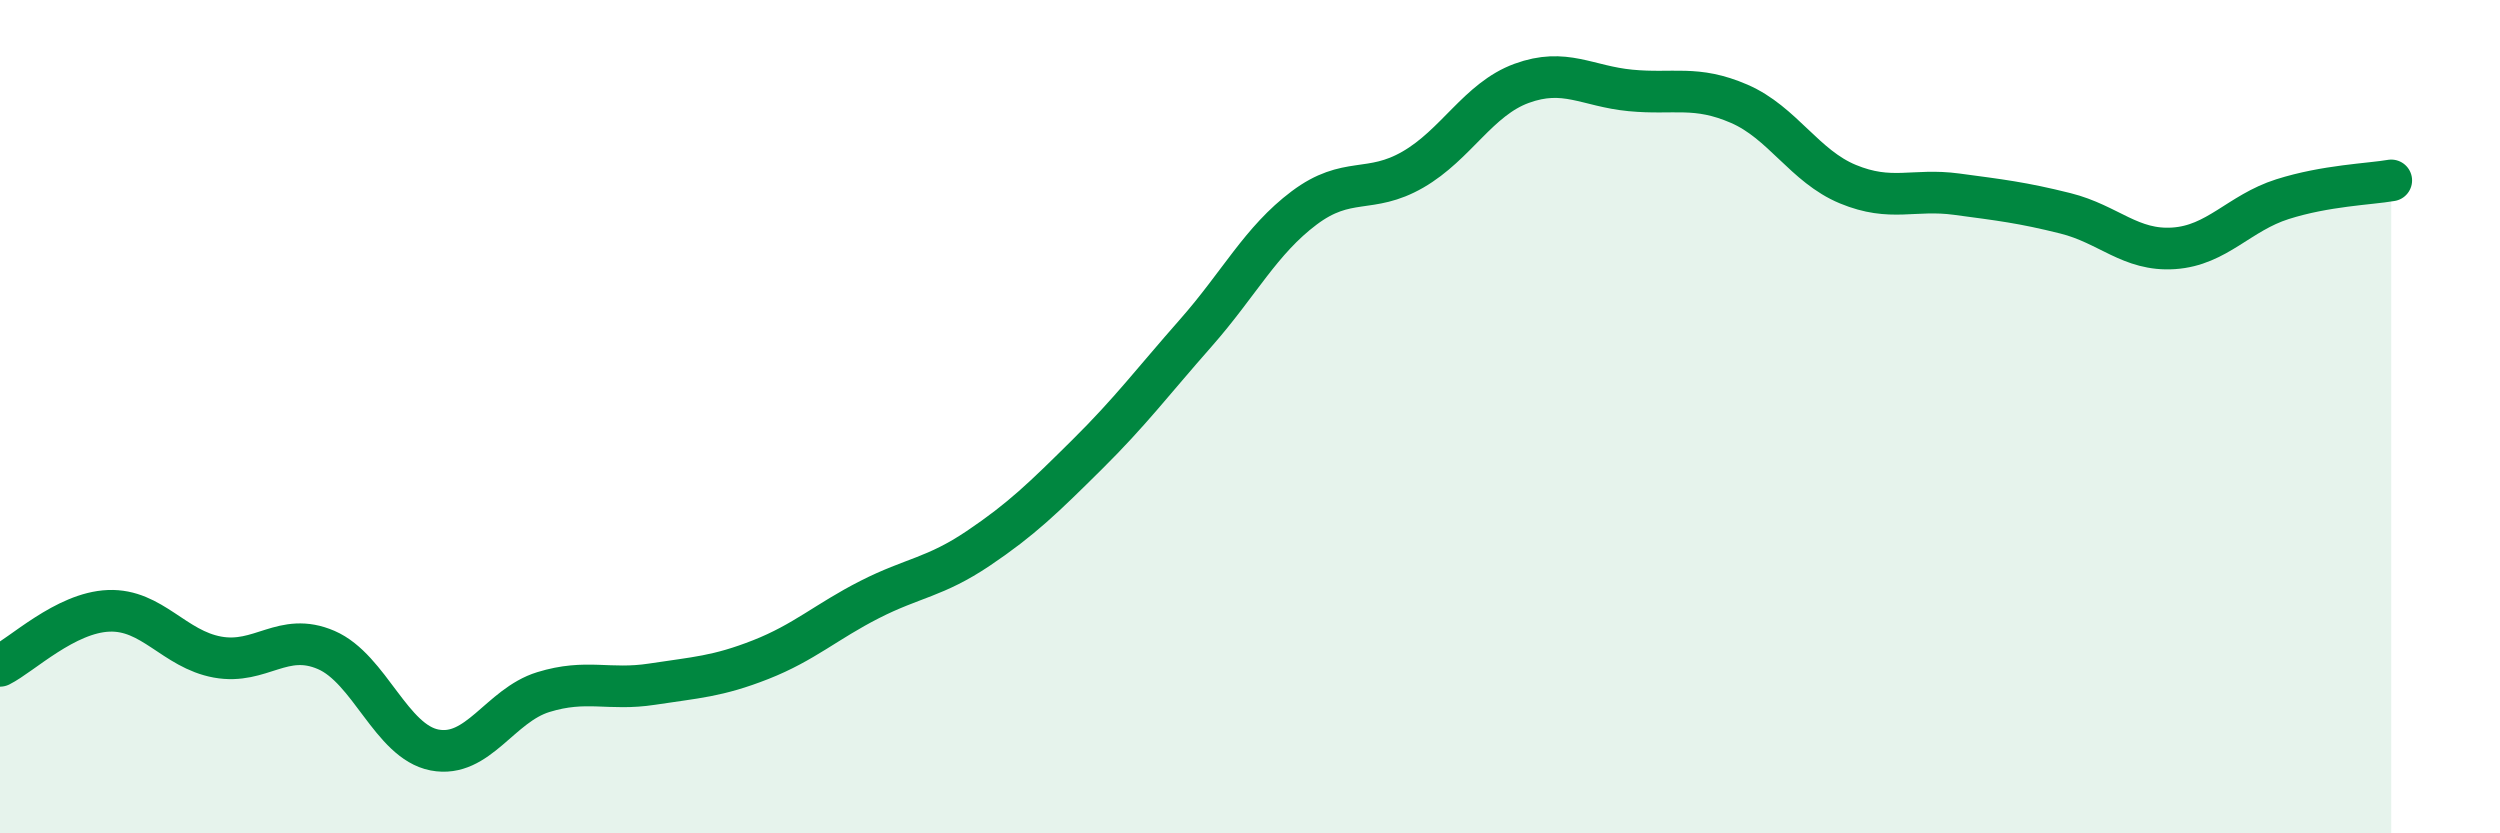
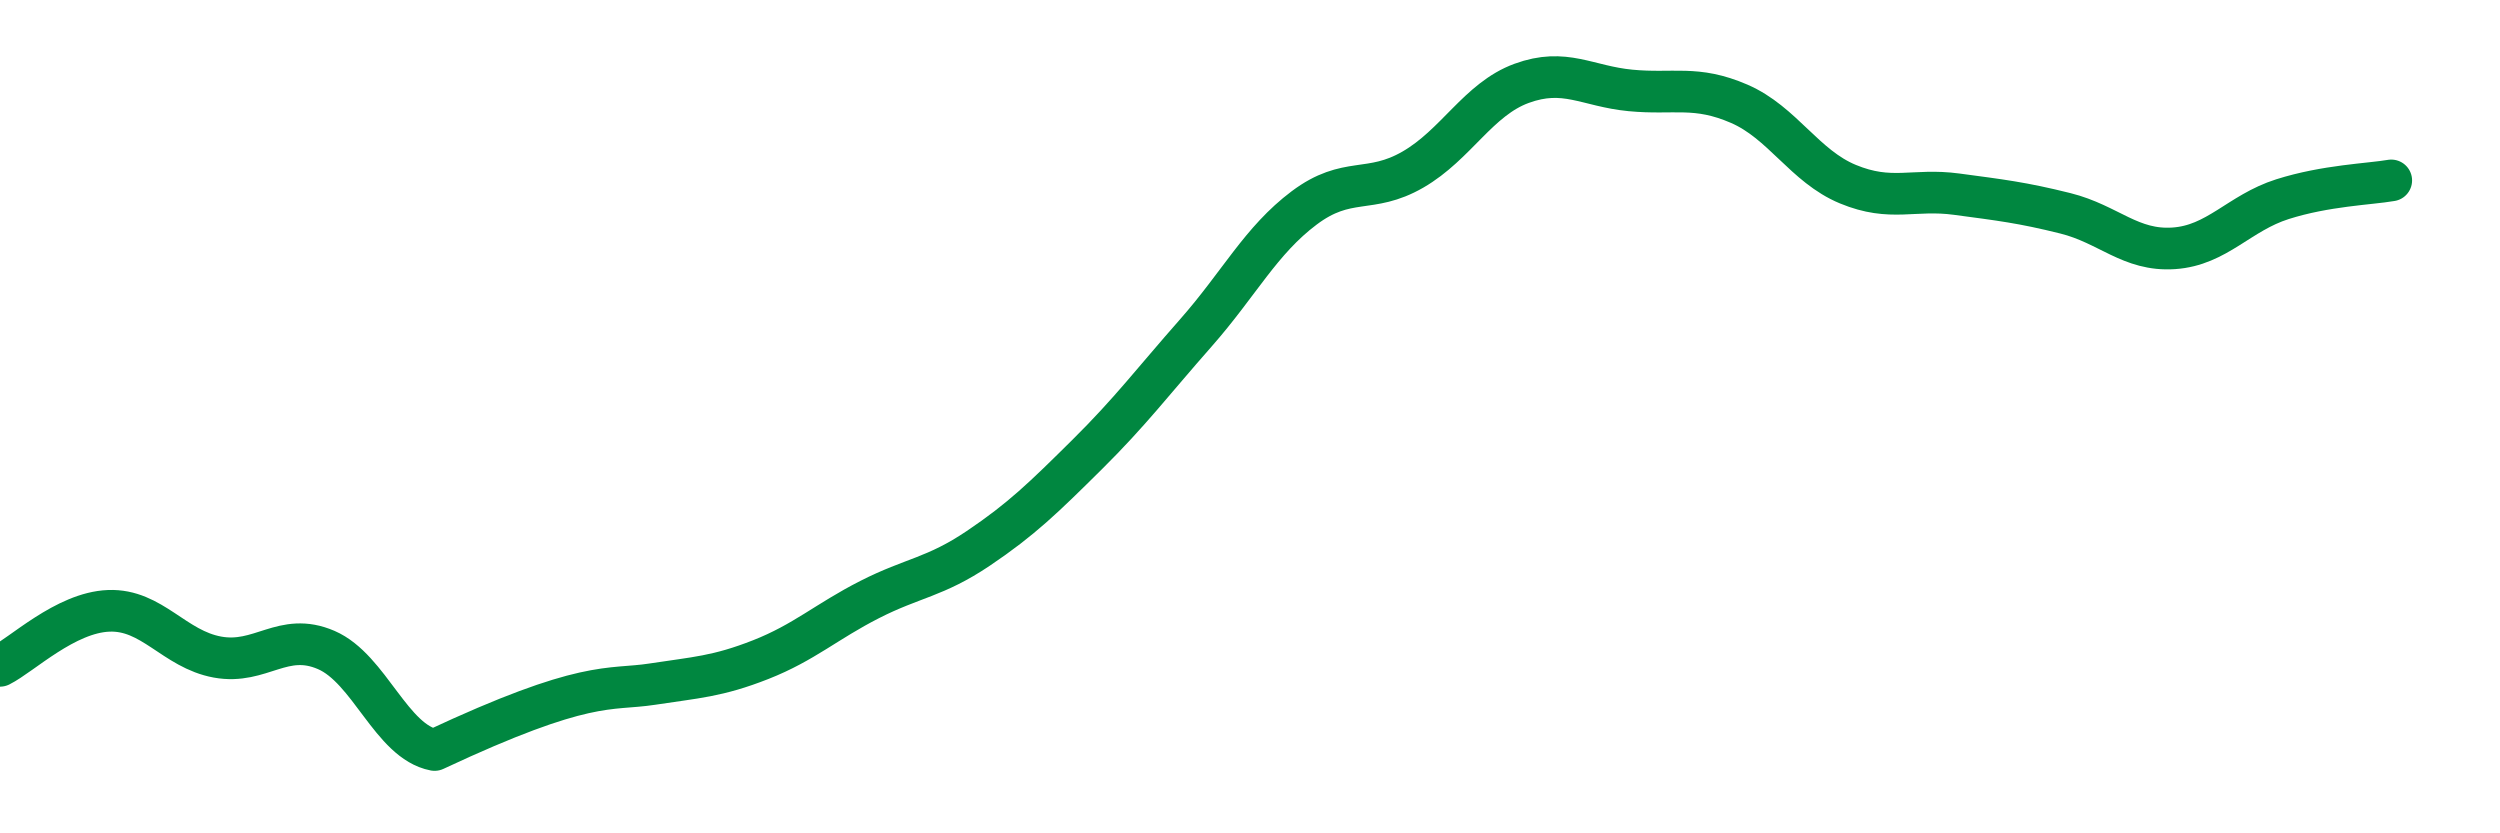
<svg xmlns="http://www.w3.org/2000/svg" width="60" height="20" viewBox="0 0 60 20">
-   <path d="M 0,15.98 C 0.52,15.72 1.57,14.7 2.61,14.66 C 3.65,14.62 4.18,15.58 5.22,15.77 C 6.26,15.96 6.79,15.15 7.83,15.6 C 8.87,16.05 9.39,17.8 10.43,18 C 11.47,18.2 12,16.93 13.04,16.61 C 14.08,16.29 14.61,16.58 15.65,16.42 C 16.69,16.26 17.22,16.24 18.26,15.83 C 19.3,15.42 19.83,14.92 20.87,14.39 C 21.91,13.86 22.44,13.86 23.48,13.16 C 24.52,12.46 25.05,11.94 26.09,10.91 C 27.13,9.88 27.66,9.17 28.7,7.99 C 29.74,6.81 30.26,5.77 31.3,4.99 C 32.34,4.21 32.87,4.67 33.91,4.07 C 34.95,3.47 35.48,2.38 36.52,2 C 37.56,1.62 38.09,2.07 39.13,2.17 C 40.17,2.27 40.7,2.04 41.74,2.49 C 42.78,2.94 43.31,3.99 44.35,4.42 C 45.39,4.85 45.92,4.52 46.96,4.66 C 48,4.8 48.53,4.86 49.57,5.12 C 50.61,5.38 51.13,6.03 52.17,5.96 C 53.21,5.89 53.74,5.11 54.78,4.78 C 55.82,4.45 56.87,4.42 57.39,4.33L57.39 20L0 20Z" fill="#008740" opacity="0.1" stroke-linecap="round" stroke-linejoin="round" />
-   <path d="M 0,15.98 C 0.52,15.72 1.57,14.7 2.61,14.66 C 3.65,14.62 4.18,15.58 5.22,15.77 C 6.26,15.96 6.79,15.15 7.83,15.6 C 8.87,16.05 9.39,17.8 10.43,18 C 11.47,18.2 12,16.93 13.04,16.61 C 14.08,16.29 14.61,16.58 15.65,16.42 C 16.69,16.26 17.22,16.24 18.26,15.83 C 19.3,15.42 19.83,14.92 20.87,14.39 C 21.91,13.86 22.44,13.86 23.48,13.16 C 24.52,12.46 25.05,11.94 26.09,10.91 C 27.13,9.88 27.66,9.17 28.7,7.99 C 29.74,6.81 30.26,5.77 31.3,4.99 C 32.34,4.21 32.87,4.67 33.91,4.07 C 34.95,3.47 35.48,2.38 36.52,2 C 37.56,1.62 38.09,2.07 39.13,2.17 C 40.17,2.27 40.7,2.04 41.74,2.49 C 42.78,2.94 43.31,3.99 44.35,4.42 C 45.39,4.85 45.92,4.52 46.96,4.66 C 48,4.8 48.53,4.86 49.57,5.12 C 50.61,5.38 51.13,6.03 52.17,5.96 C 53.21,5.89 53.74,5.11 54.78,4.78 C 55.82,4.45 56.87,4.42 57.39,4.33" stroke="#008740" stroke-width="1" fill="none" stroke-linecap="round" stroke-linejoin="round" />
+   <path d="M 0,15.98 C 0.52,15.72 1.57,14.7 2.61,14.66 C 3.65,14.62 4.18,15.58 5.22,15.77 C 6.26,15.96 6.79,15.15 7.83,15.6 C 8.87,16.05 9.39,17.8 10.43,18 C 14.08,16.29 14.61,16.58 15.65,16.42 C 16.69,16.26 17.22,16.24 18.26,15.83 C 19.3,15.42 19.83,14.92 20.87,14.39 C 21.91,13.86 22.44,13.86 23.48,13.16 C 24.52,12.46 25.05,11.94 26.09,10.91 C 27.13,9.88 27.66,9.17 28.7,7.99 C 29.74,6.81 30.26,5.77 31.3,4.99 C 32.34,4.21 32.87,4.67 33.91,4.07 C 34.95,3.47 35.48,2.38 36.52,2 C 37.56,1.62 38.09,2.07 39.13,2.17 C 40.17,2.27 40.7,2.04 41.74,2.49 C 42.78,2.94 43.31,3.99 44.35,4.42 C 45.39,4.85 45.92,4.52 46.96,4.66 C 48,4.8 48.53,4.86 49.57,5.12 C 50.61,5.38 51.13,6.03 52.17,5.96 C 53.21,5.89 53.74,5.11 54.78,4.78 C 55.82,4.45 56.87,4.42 57.39,4.33" stroke="#008740" stroke-width="1" fill="none" stroke-linecap="round" stroke-linejoin="round" />
</svg>